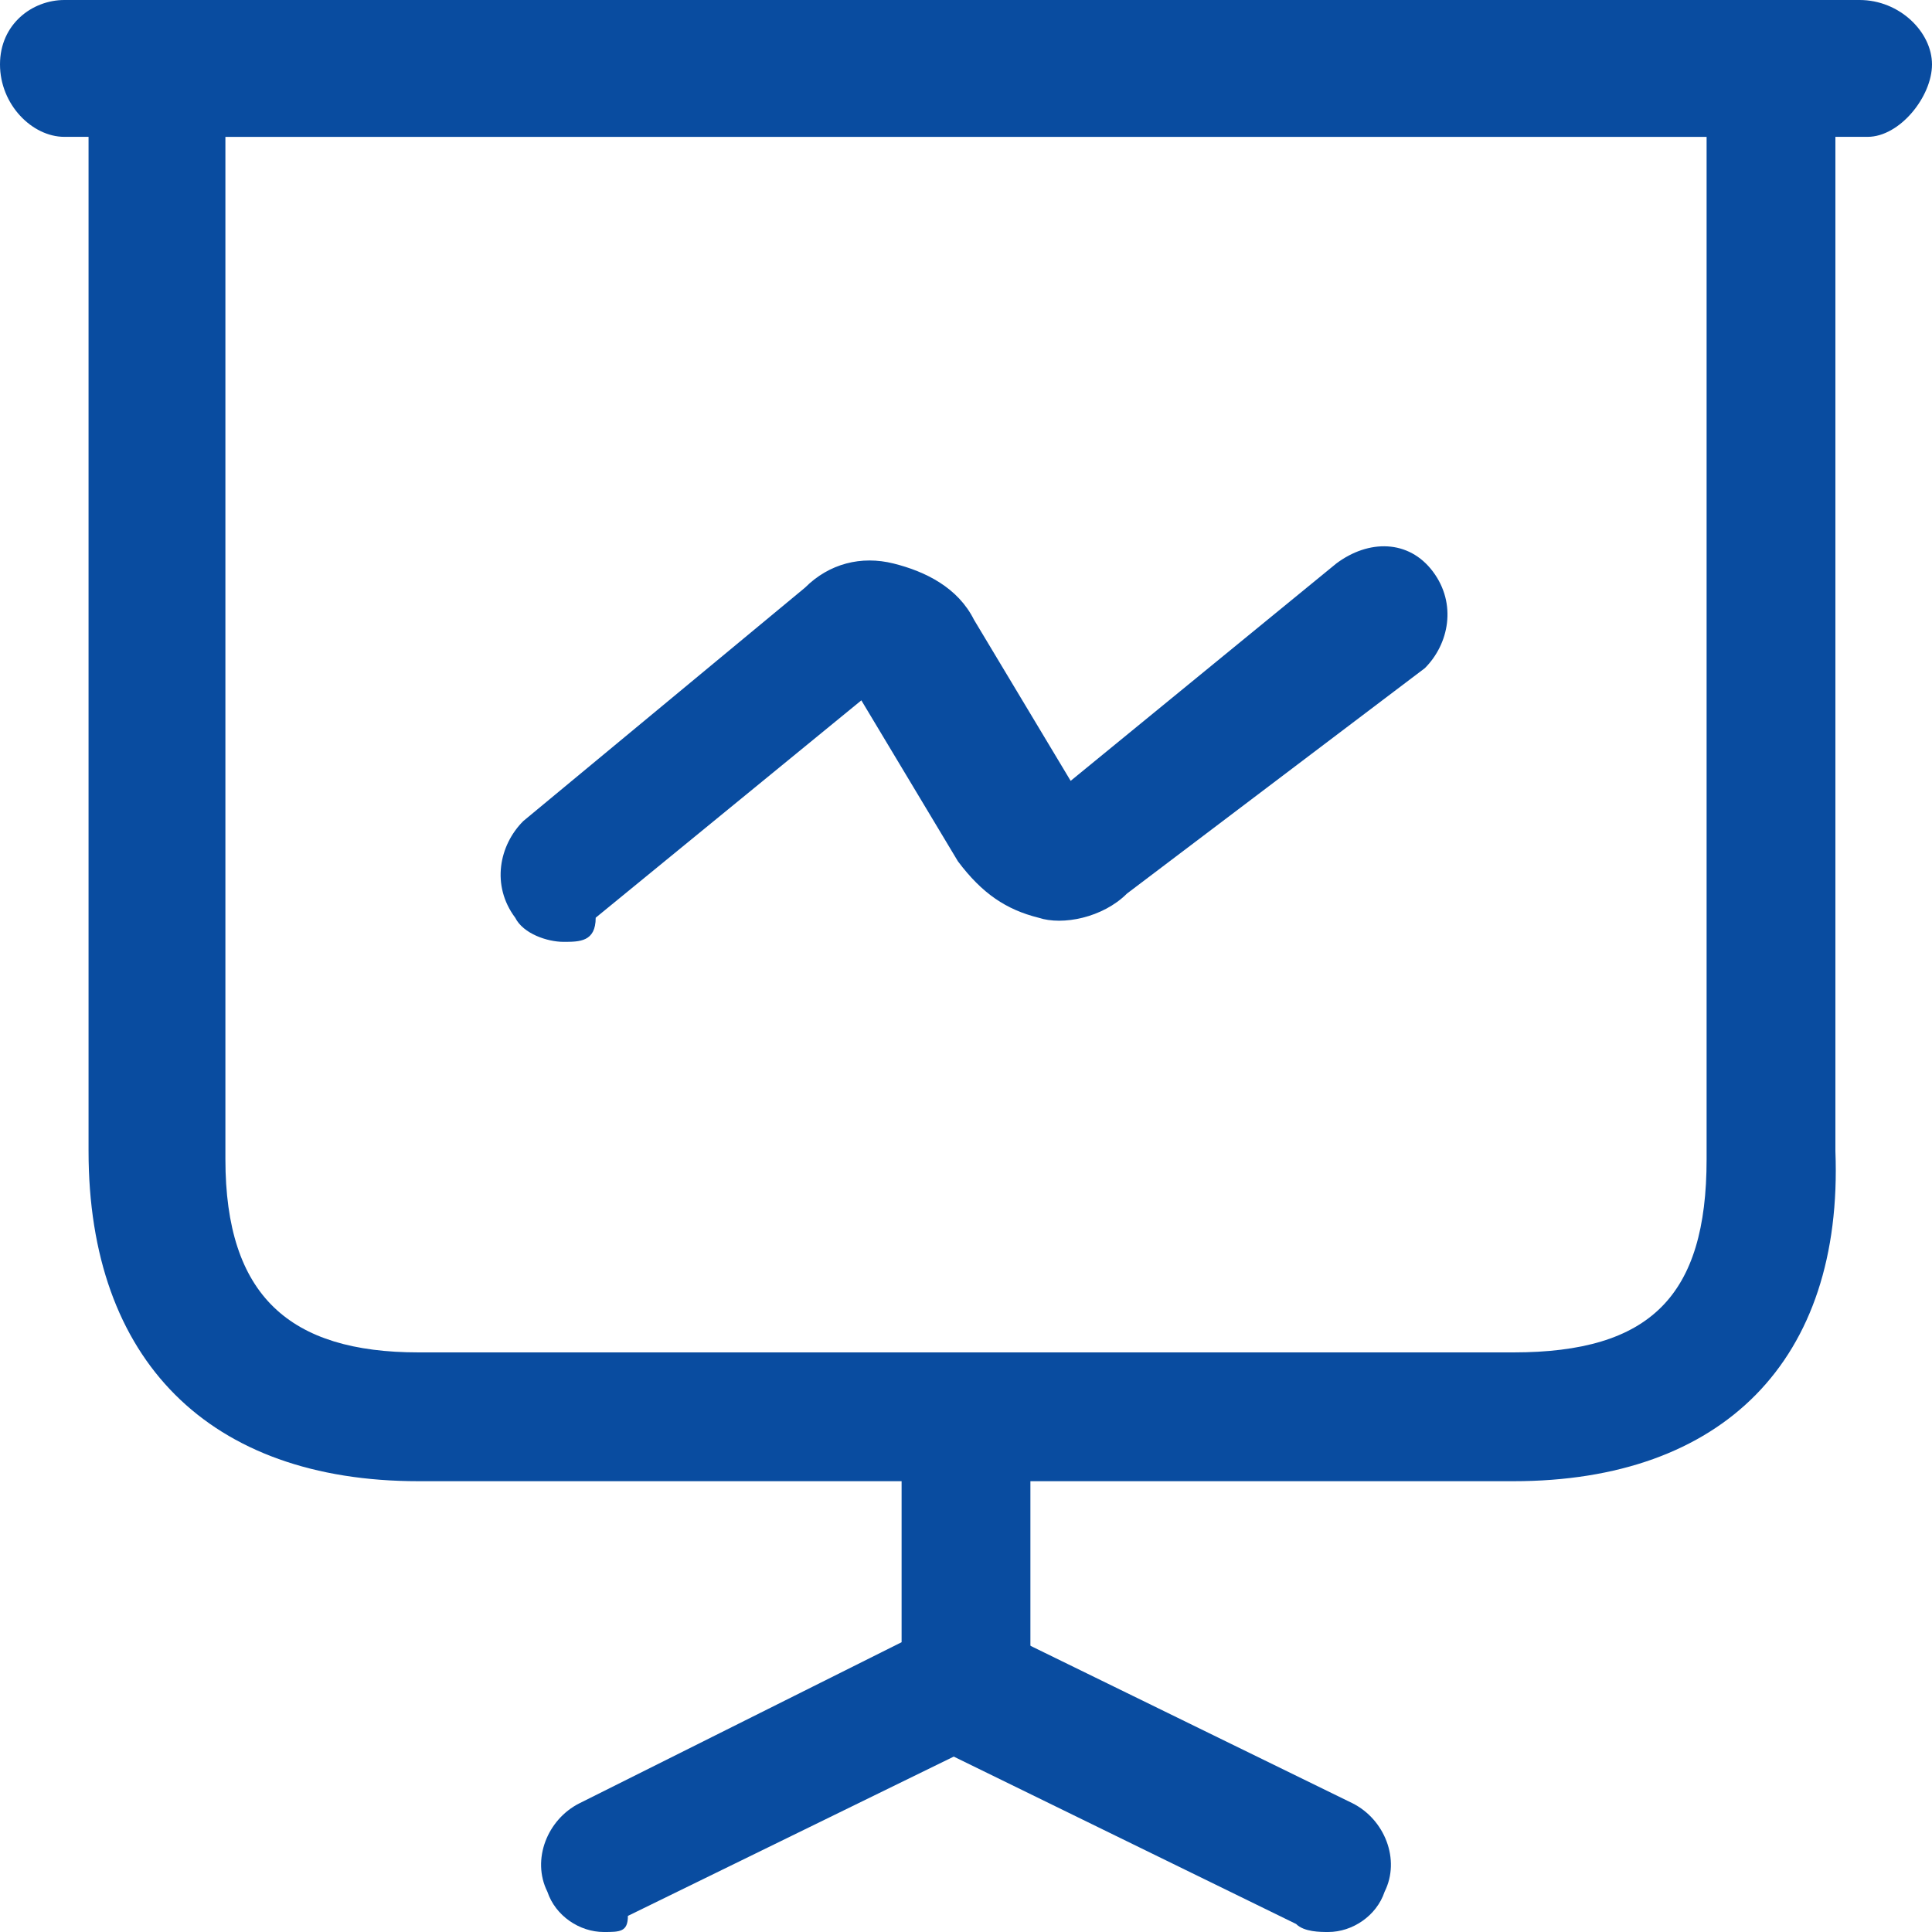
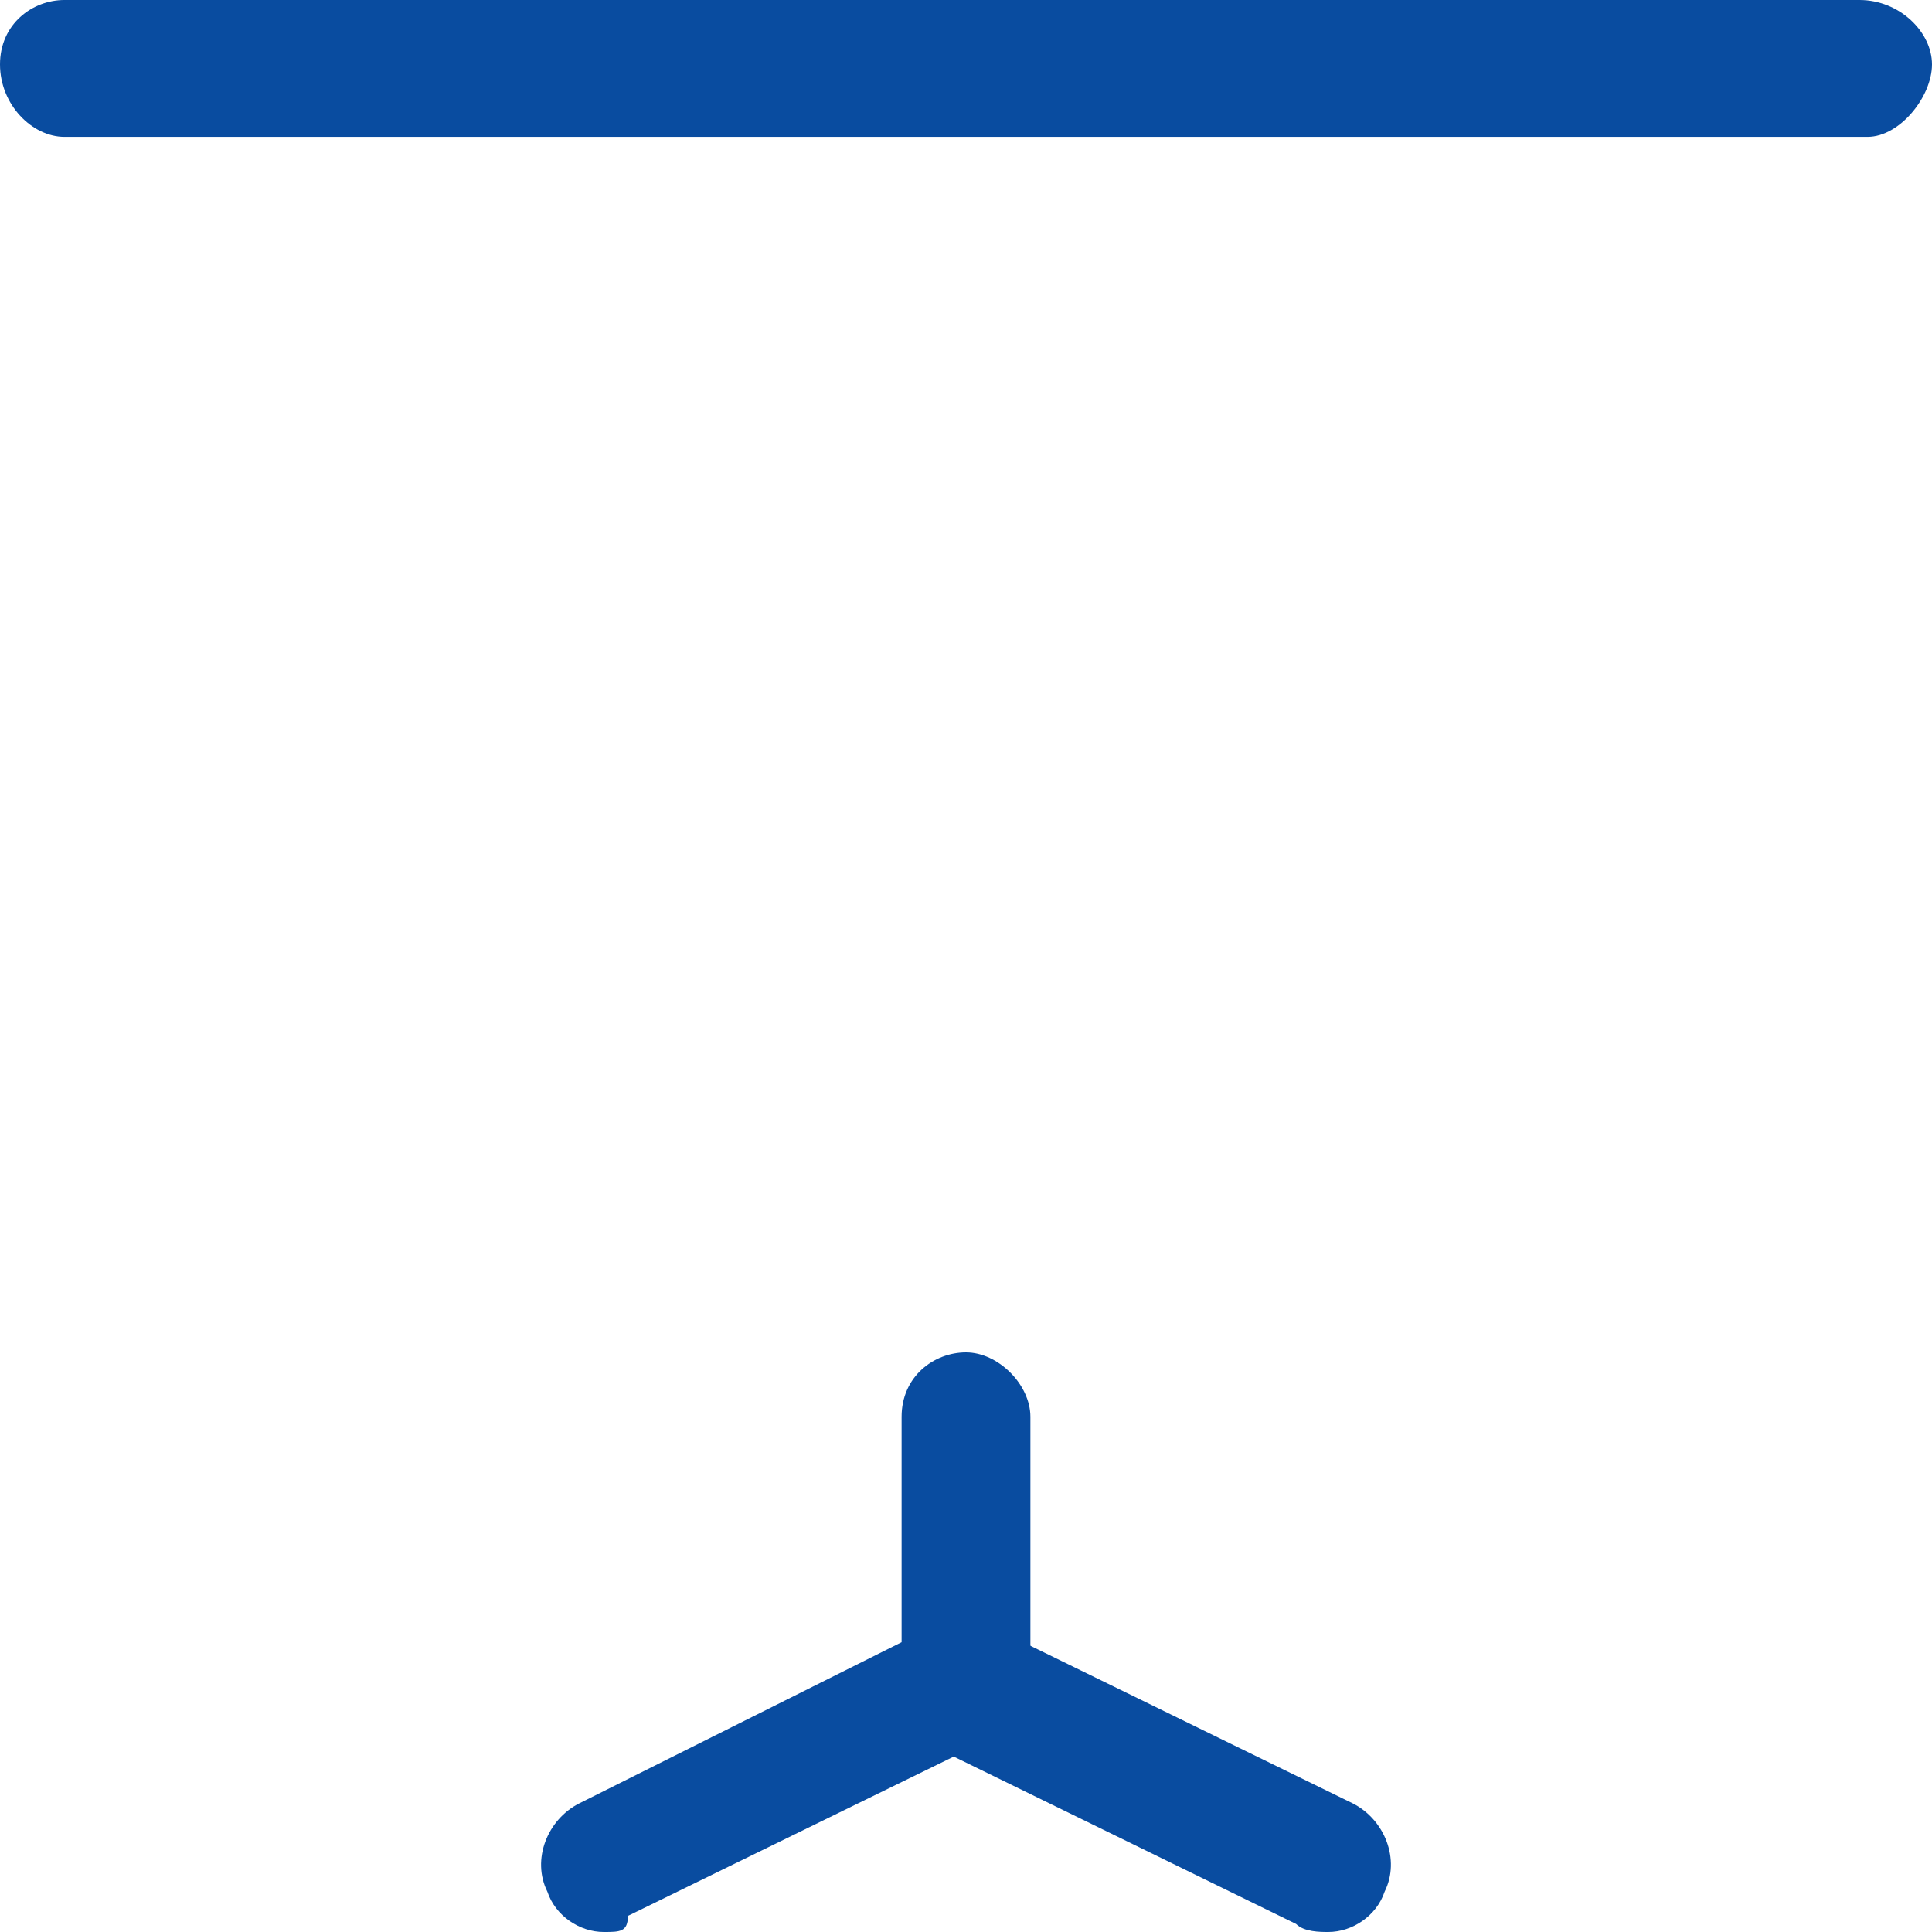
<svg xmlns="http://www.w3.org/2000/svg" version="1.1" id="Layer_1" x="0px" y="0px" viewBox="0 0 24 24" style="enable-background:new 0 0 24 24;" xml:space="preserve">
  <style type="text/css">
	.st0{fill:#094CA0;}
</style>
  <g>
    <g>
-       <path class="st0" d="M18.8,18.4H5.2c-2.6,0-4.1-1.5-4.1-4.1V0.8C1.1,0.4,1.5,0,1.9,0H22c0.5,0,0.8,0.4,0.8,0.8v13.5    C22.9,16.9,21.4,18.4,18.8,18.4z M2.8,1.7v12.7c0,1.7,0.8,2.4,2.4,2.4h13.6c1.7,0,2.4-0.7,2.4-2.4V1.7H2.8z" />
-     </g>
+       </g>
    <g>
      <path class="st0" d="M23.2,1.7H0.8C0.4,1.7,0,1.3,0,0.8S0.4,0,0.8,0h22.3C23.6,0,24,0.4,24,0.8S23.6,1.7,23.2,1.7z" />
    </g>
    <g>
      <path class="st0" d="M7.5,24c-0.3,0-0.6-0.2-0.7-0.5c-0.2-0.4,0-0.9,0.4-1.1l4-2v-2.8c0-0.5,0.4-0.8,0.8-0.8s0.8,0.4,0.8,0.8v3.3    c0,0.3-0.2,0.6-0.5,0.7l-4.5,2.2C7.8,24,7.7,24,7.5,24z" />
    </g>
    <g>
      <path class="st0" d="M16.5,24c-0.1,0-0.3,0-0.4-0.1l-4.5-2.2c-0.4-0.2-0.6-0.7-0.4-1.1c0.2-0.4,0.7-0.6,1.1-0.4l4.5,2.2    c0.4,0.2,0.6,0.7,0.4,1.1C17.1,23.8,16.8,24,16.5,24z" />
    </g>
    <g>
-       <path class="st0" d="M7,11.7c-0.2,0-0.5-0.1-0.6-0.3c-0.3-0.4-0.2-0.9,0.1-1.2L10,7.3C10.3,7,10.7,6.9,11.1,7    c0.4,0.1,0.8,0.3,1,0.7l1.2,2l3.3-2.7c0.4-0.3,0.9-0.3,1.2,0.1c0.3,0.4,0.2,0.9-0.1,1.2L14,11.1c-0.3,0.3-0.8,0.4-1.1,0.3    c-0.4-0.1-0.7-0.3-1-0.7l-1.2-2l-3.3,2.7C7.4,11.7,7.2,11.7,7,11.7z" />
-     </g>
+       </g>
  </g>
</svg>